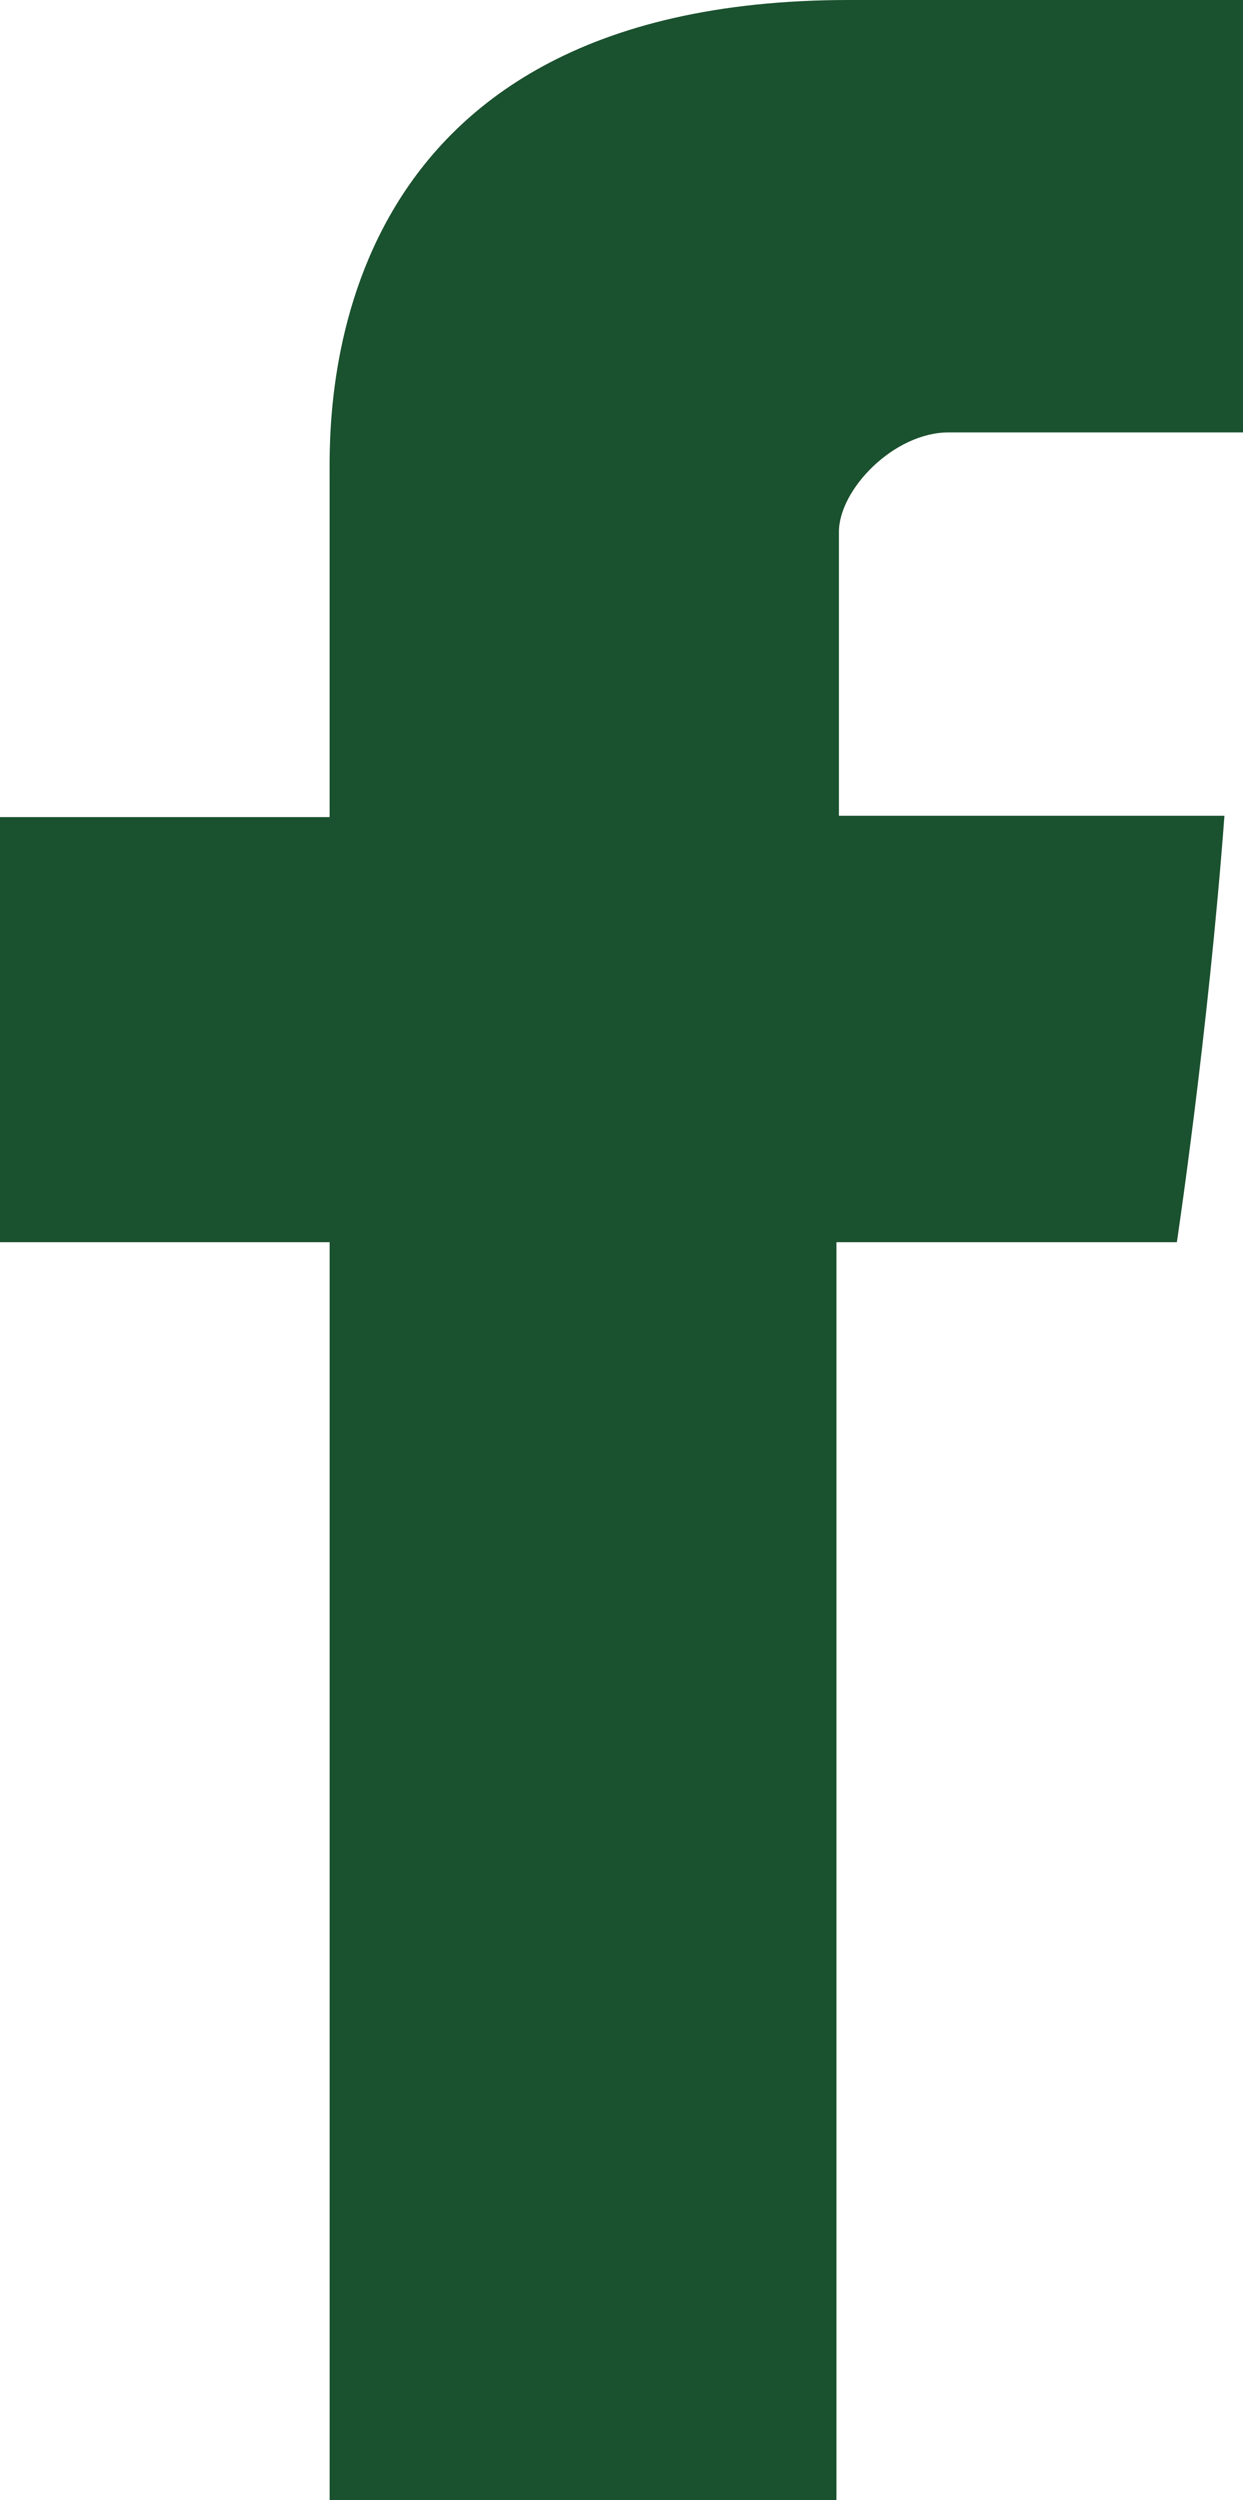
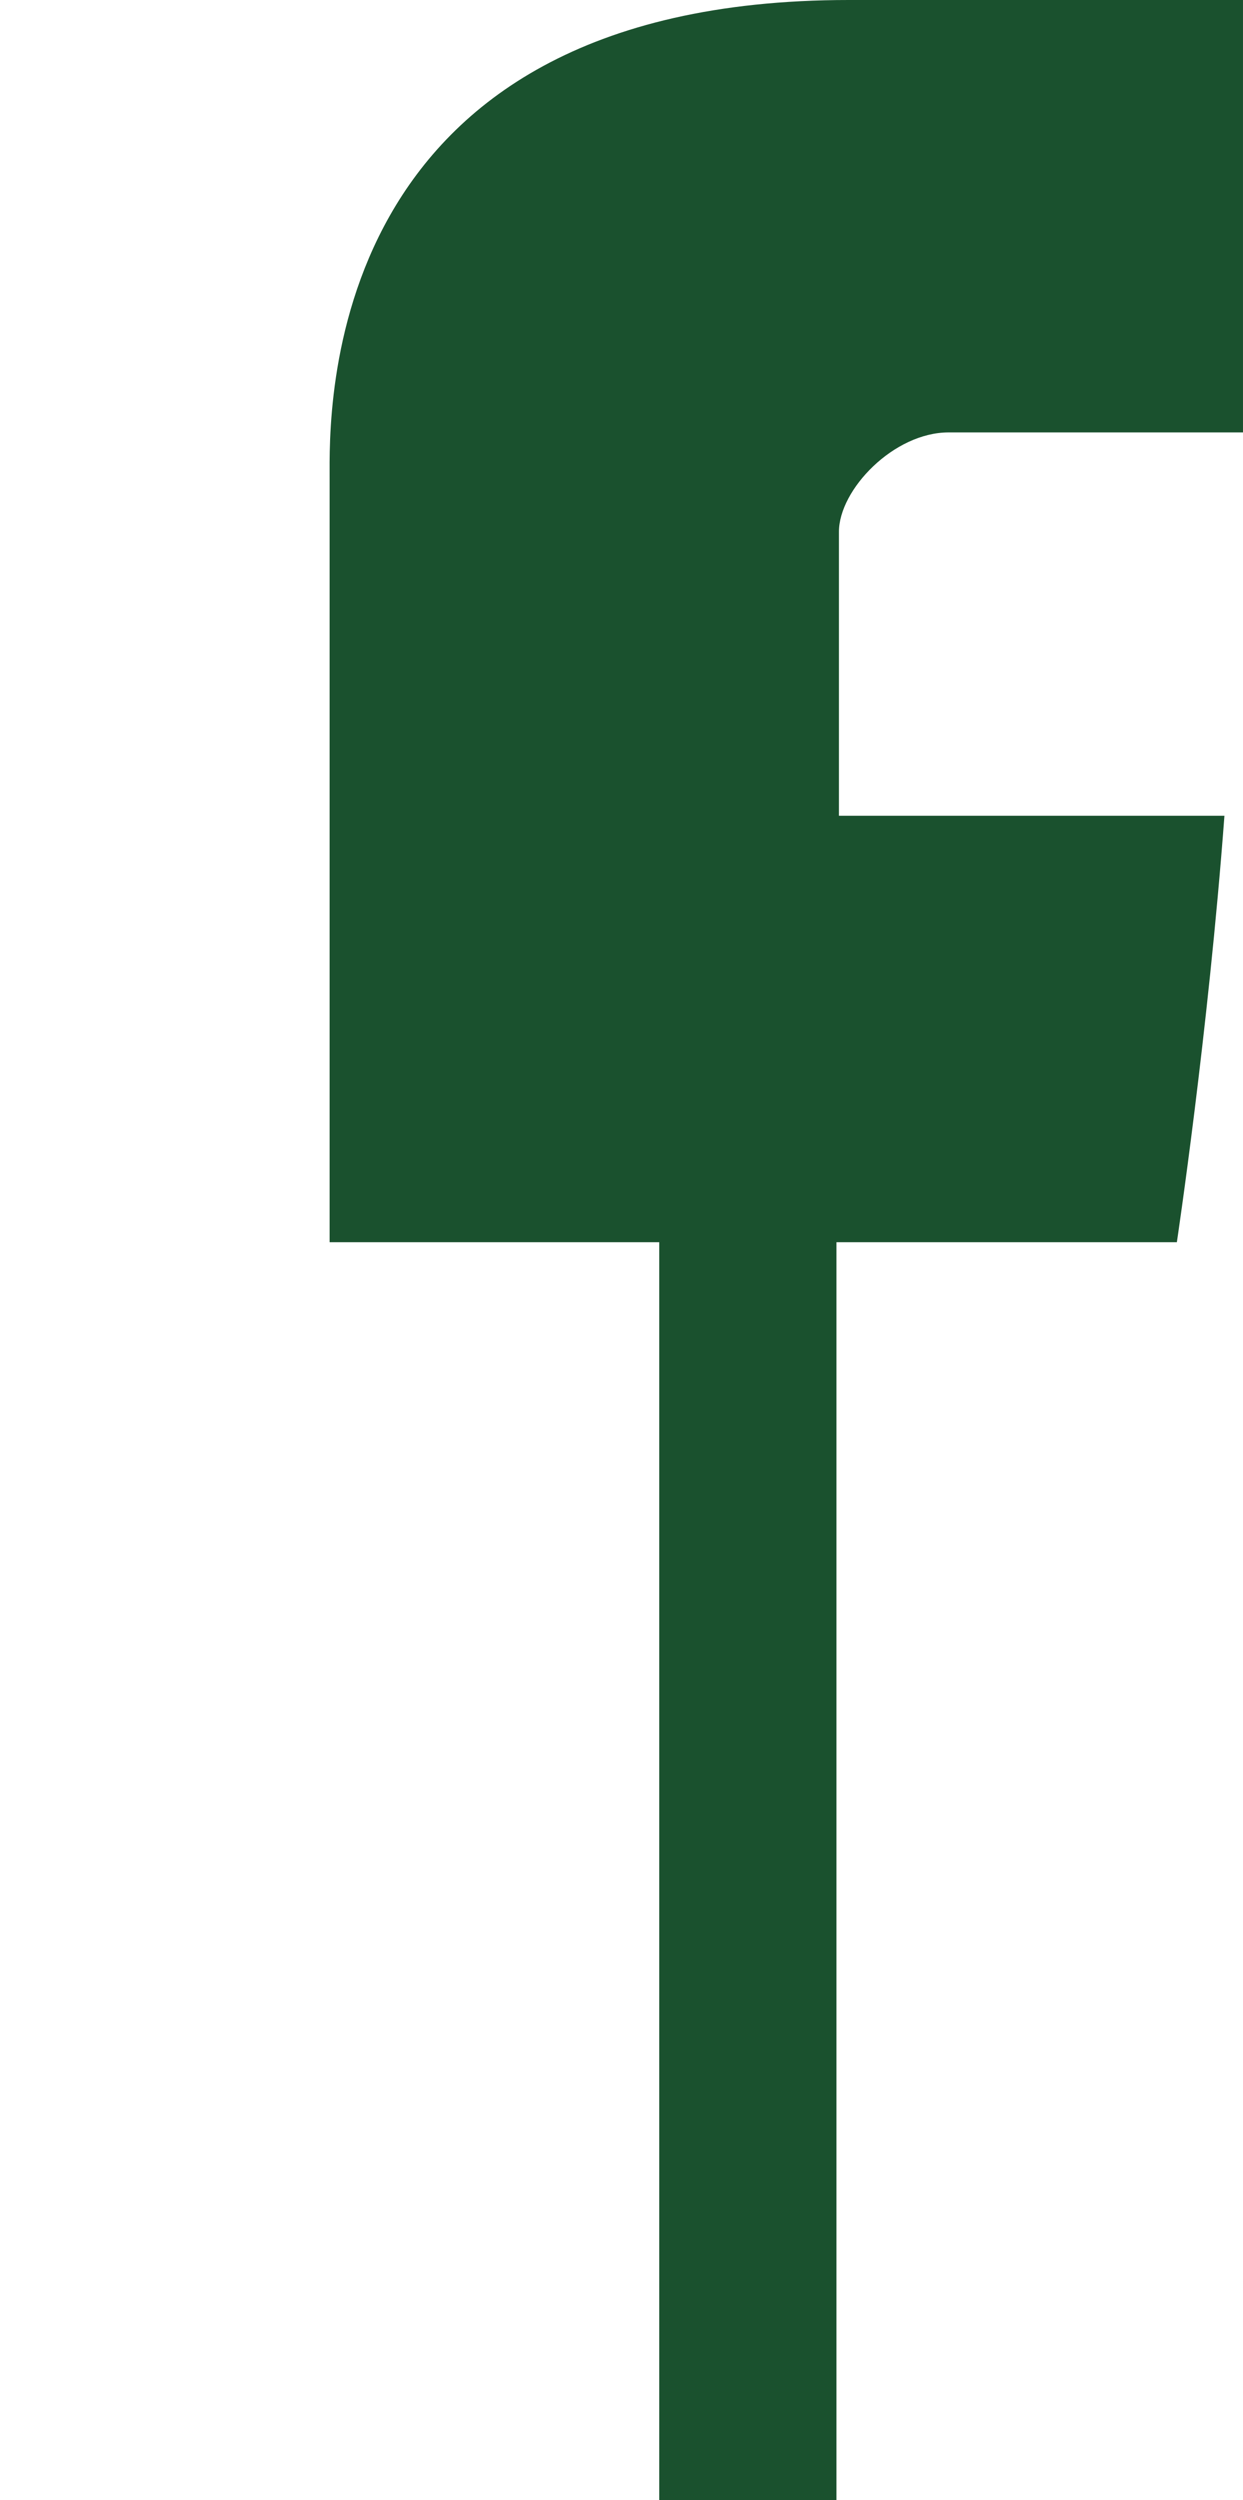
<svg xmlns="http://www.w3.org/2000/svg" id="Layer_2" viewBox="0 0 127.478 256.386">
  <defs>
    <style>.cls-1{fill:#1a512e;stroke-width:0px;}</style>
  </defs>
  <g id="Layer_1-2">
-     <path class="cls-1" d="M85.784,256.386V127.393h34.911s3.213-21.382,4.879-43.734h-39.536v-29.115c0-4.334,5.627-10.199,11.252-10.199h30.187V0h-40.42c-54.527,0-53.253,42.629-53.253,49.002v34.793H0v43.598h33.806v128.993h51.979Z" />
+     <path class="cls-1" d="M85.784,256.386V127.393h34.911s3.213-21.382,4.879-43.734h-39.536v-29.115c0-4.334,5.627-10.199,11.252-10.199h30.187V0h-40.42c-54.527,0-53.253,42.629-53.253,49.002v34.793v43.598h33.806v128.993h51.979Z" />
  </g>
</svg>